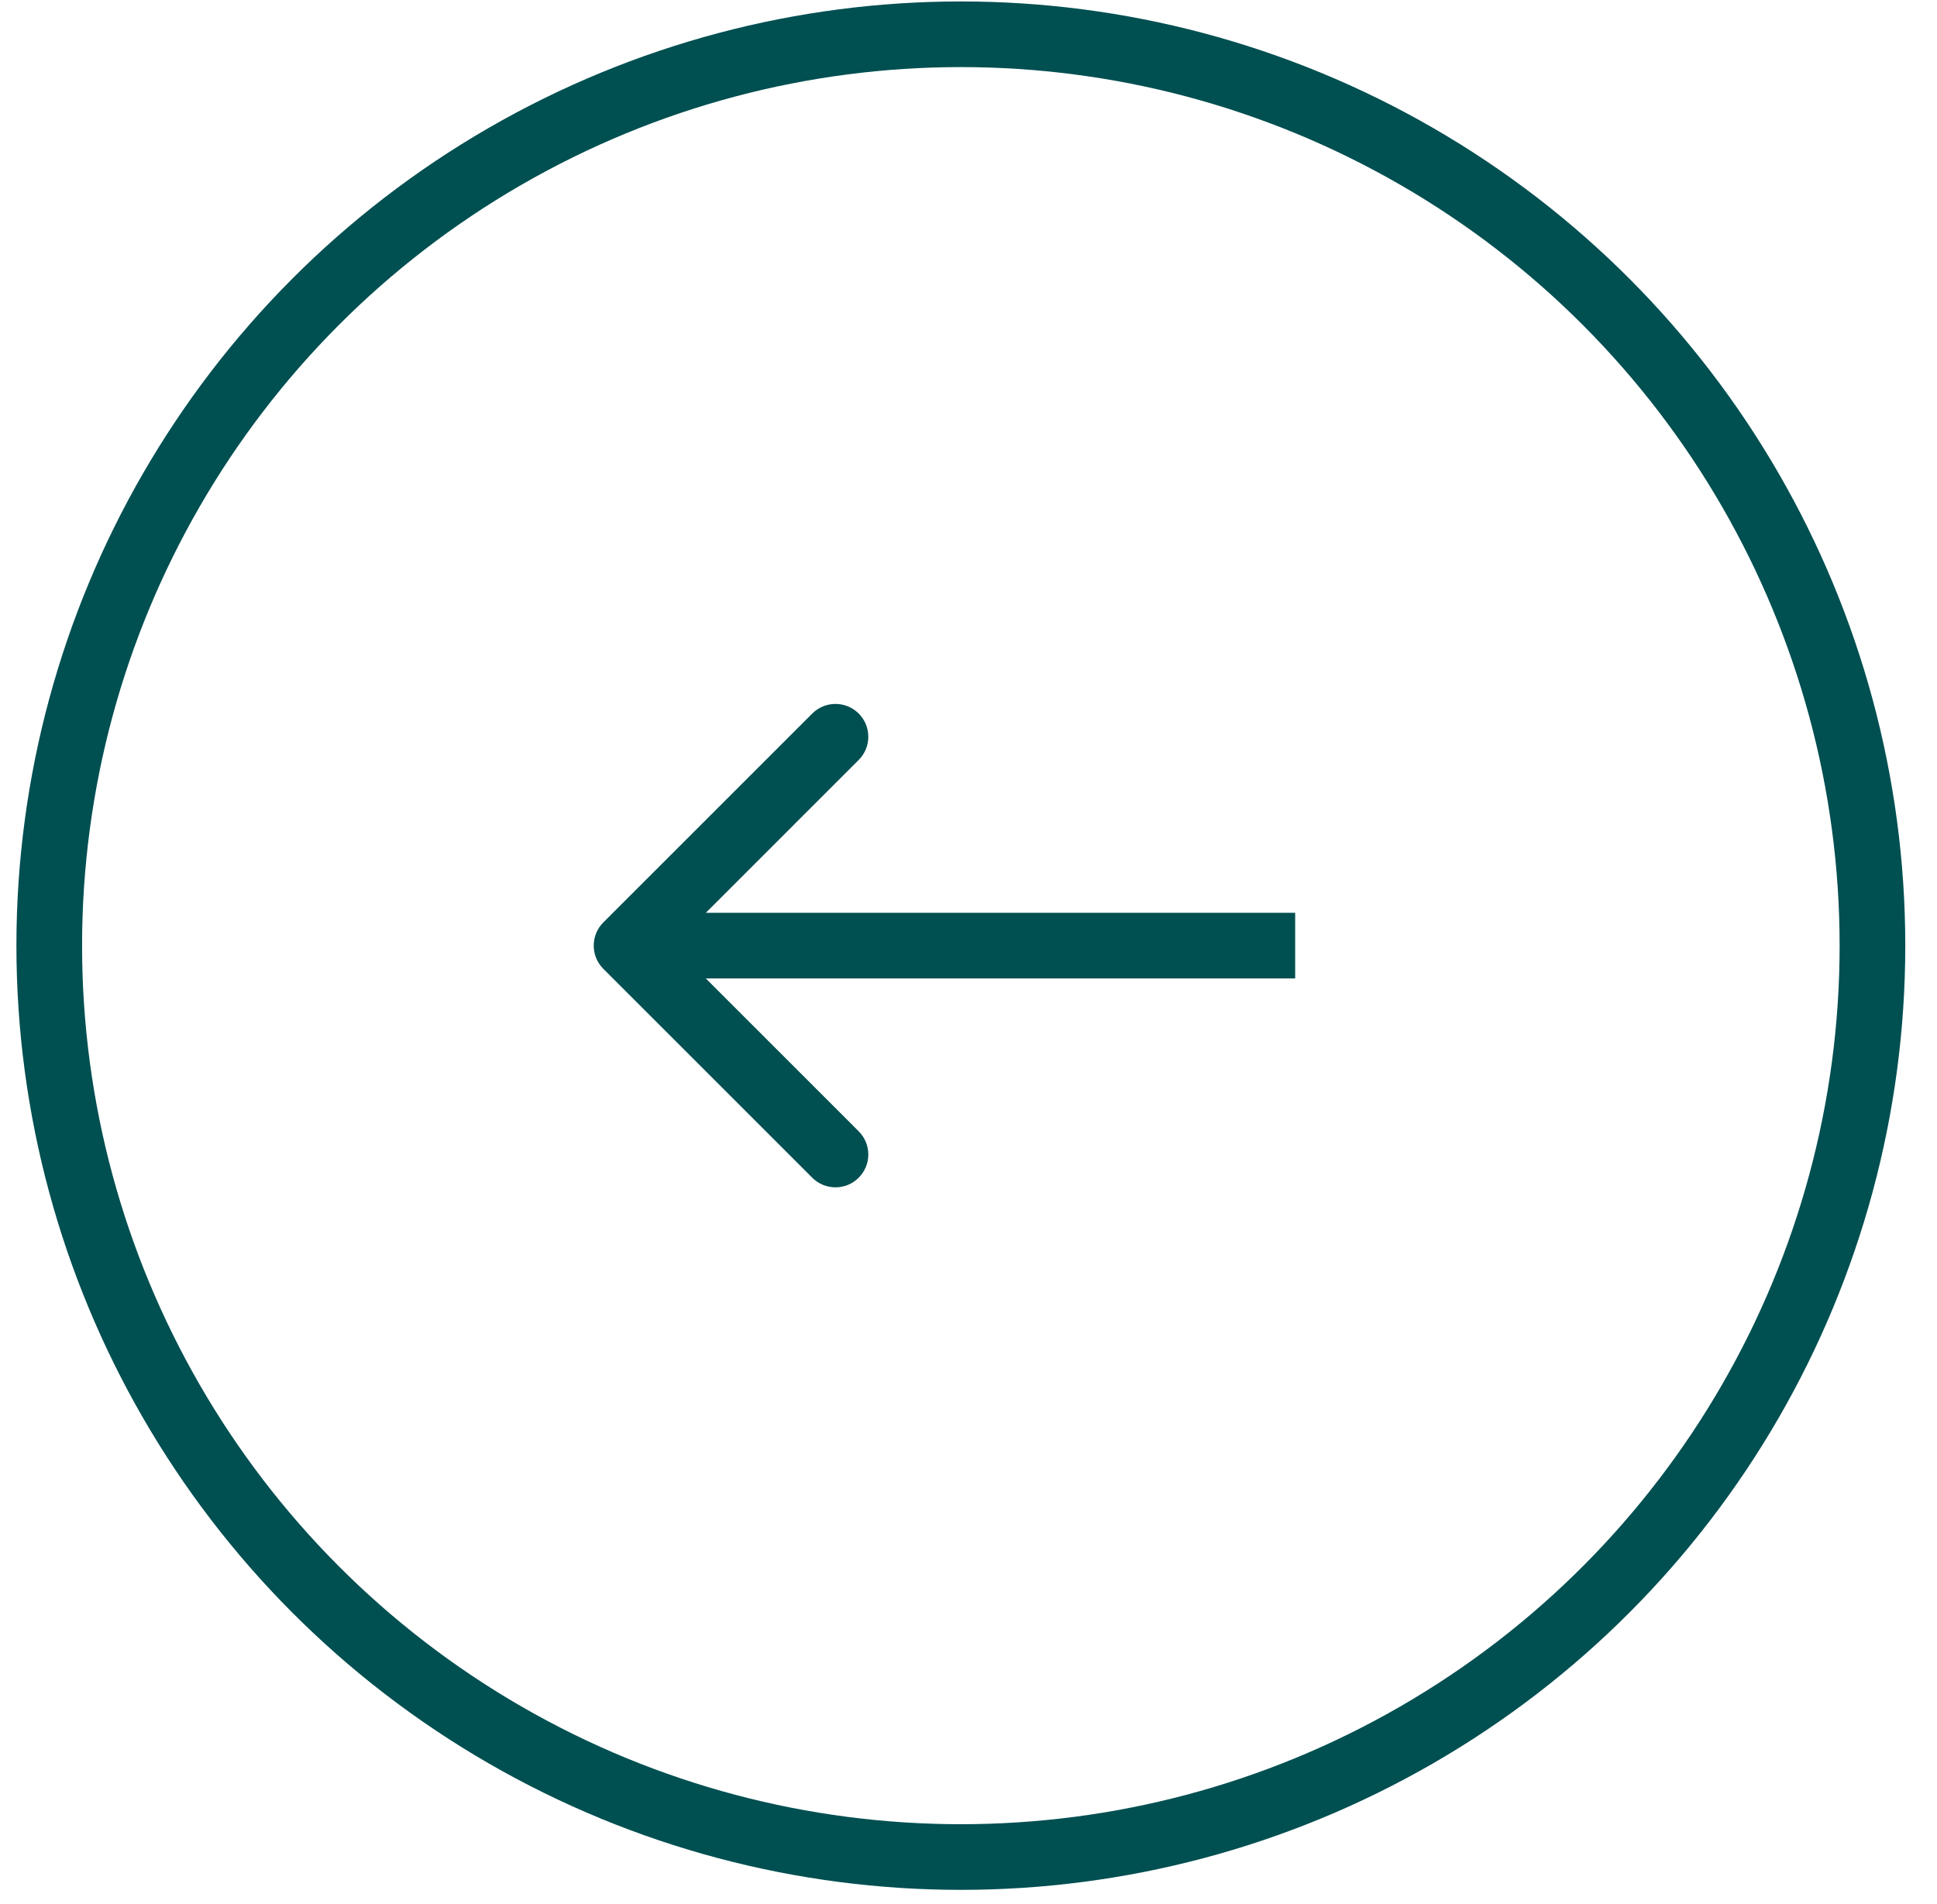
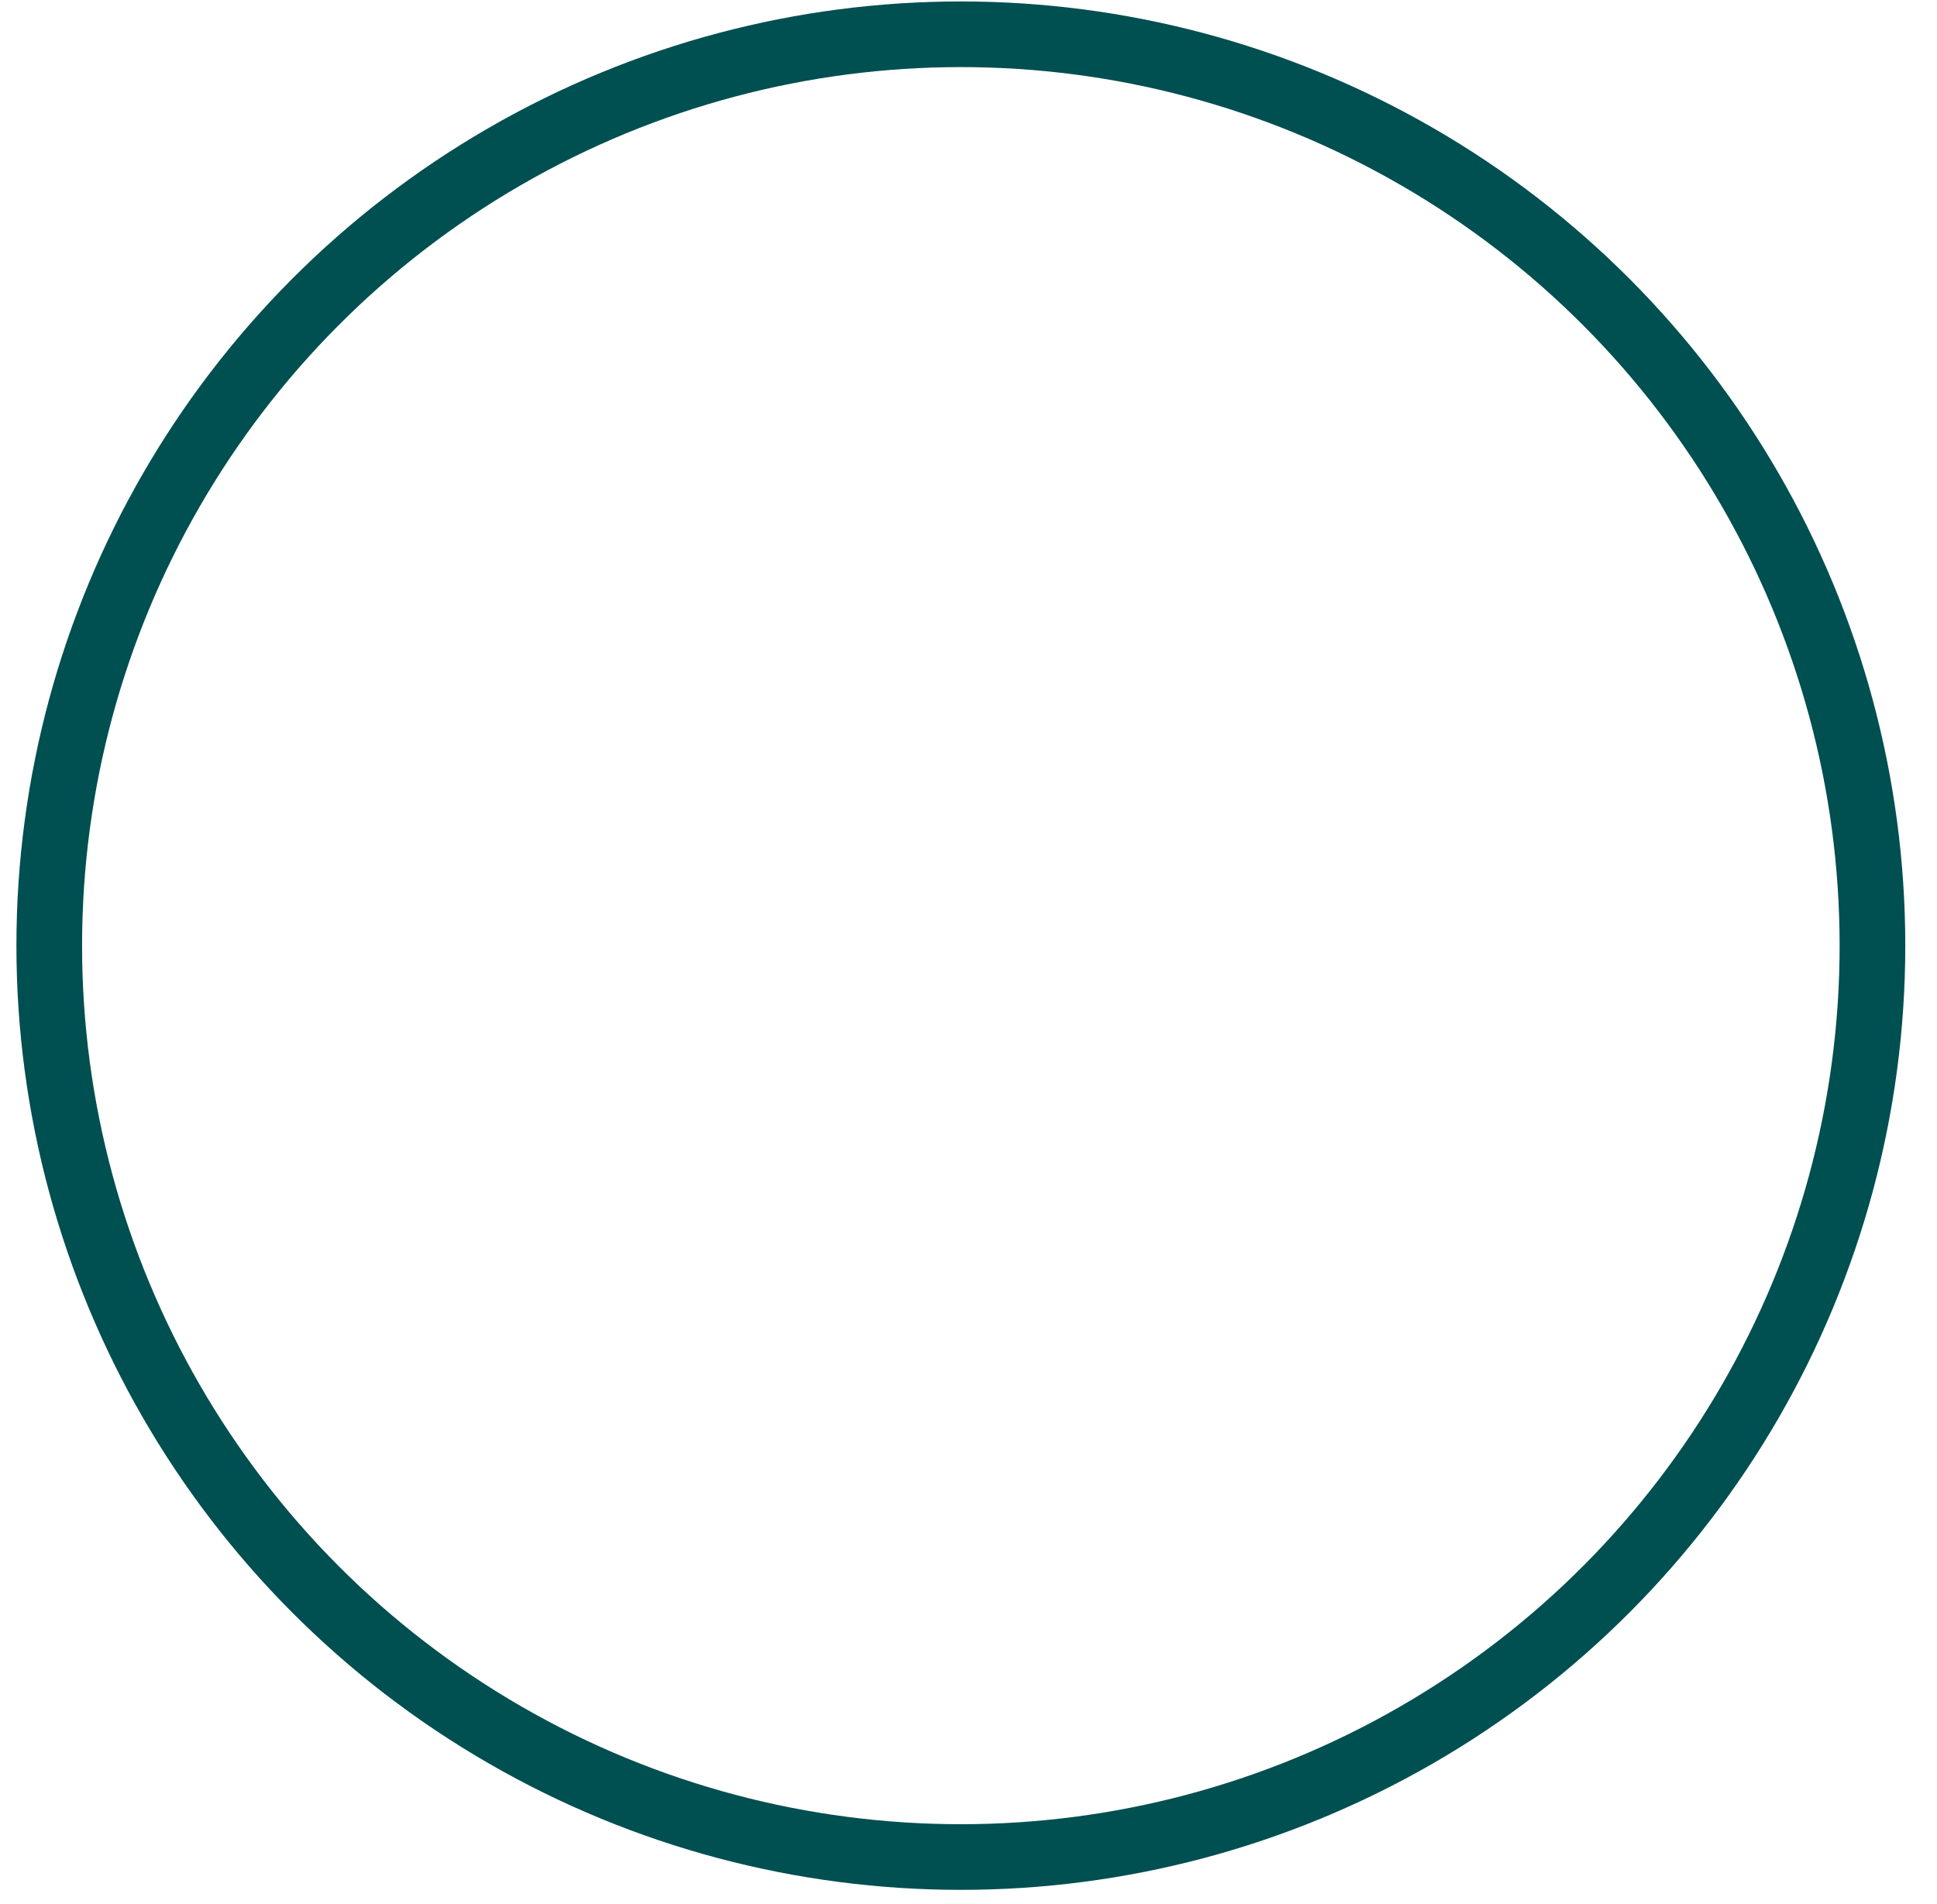
<svg xmlns="http://www.w3.org/2000/svg" width="59" height="58" viewBox="0 0 59 58" fill="none">
-   <path d="M18.377 28.103C17.987 28.494 17.987 29.127 18.377 29.517L24.741 35.881C25.132 36.272 25.765 36.272 26.155 35.881C26.546 35.491 26.546 34.858 26.155 34.467L20.499 28.81L26.155 23.153C26.546 22.763 26.546 22.13 26.155 21.739C25.765 21.349 25.132 21.349 24.741 21.739L18.377 28.103ZM39.45 28.81L39.45 27.81L19.084 27.81L19.084 28.81L19.084 29.81L39.45 29.81L39.45 28.81Z" fill="#004F51" />
  <circle cx="29.267" cy="28.811" r="27.767" transform="rotate(-180 29.267 28.811)" stroke="#004F51" stroke-width="2" />
</svg>